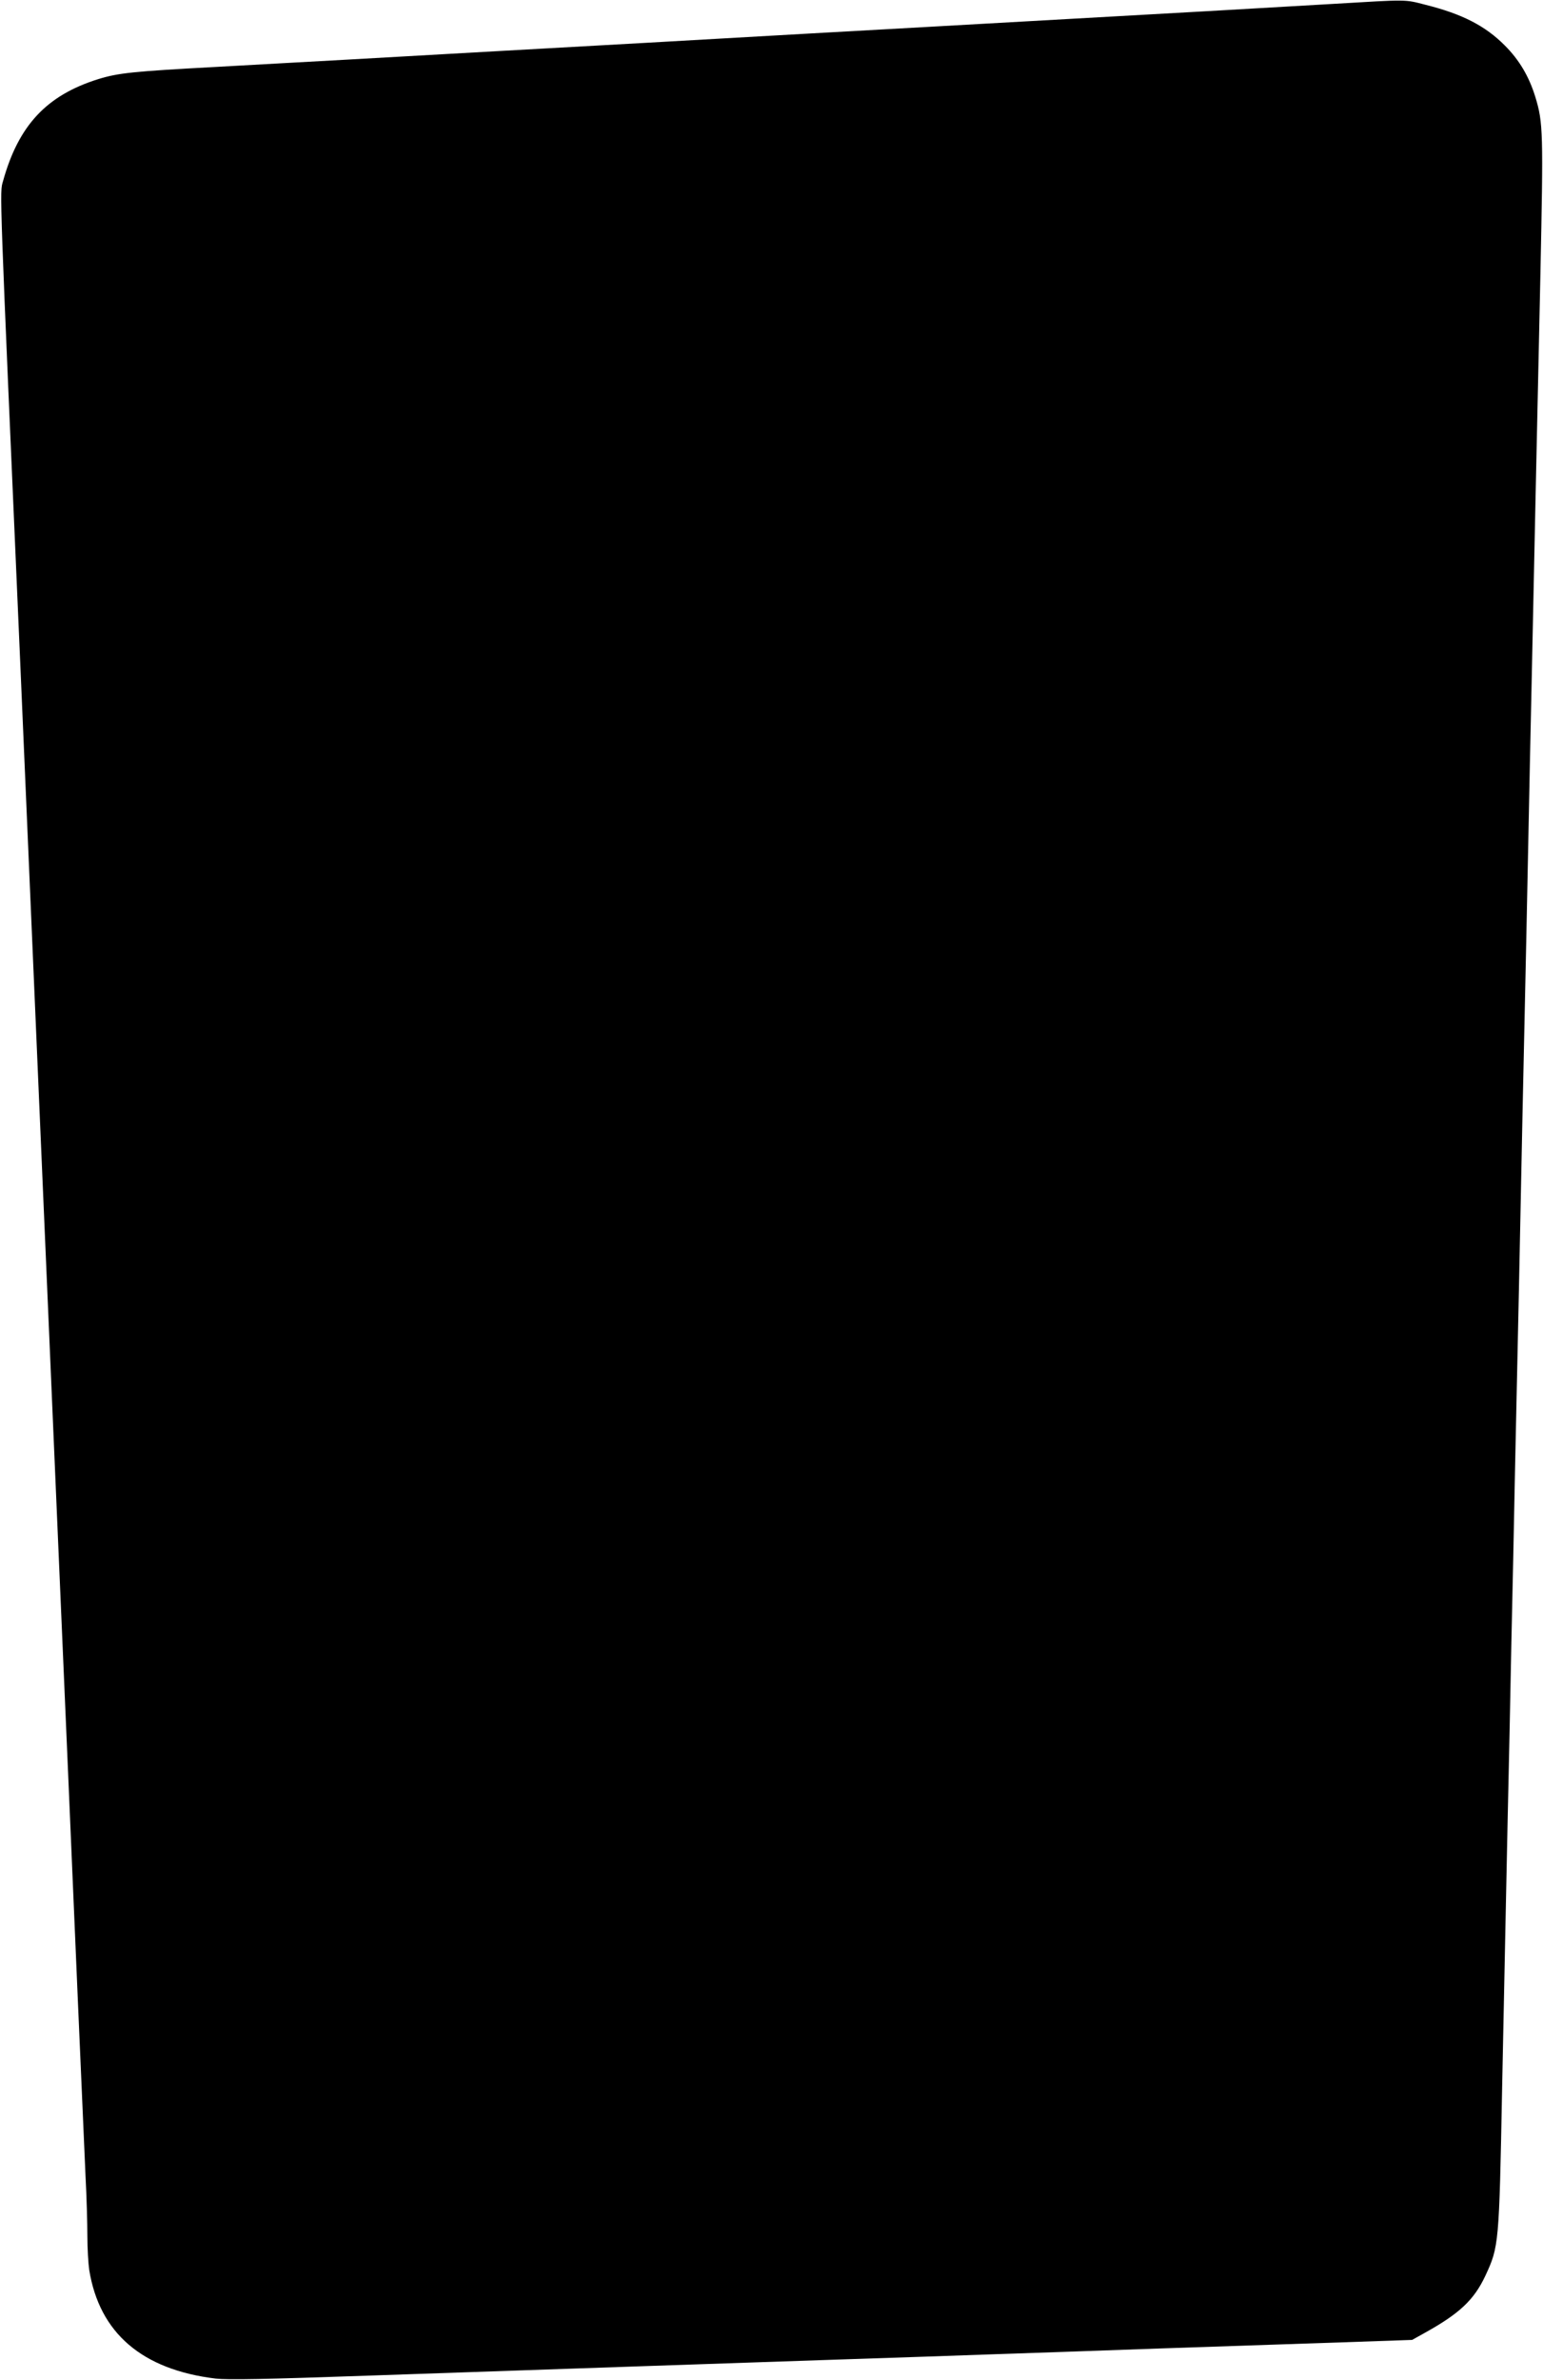
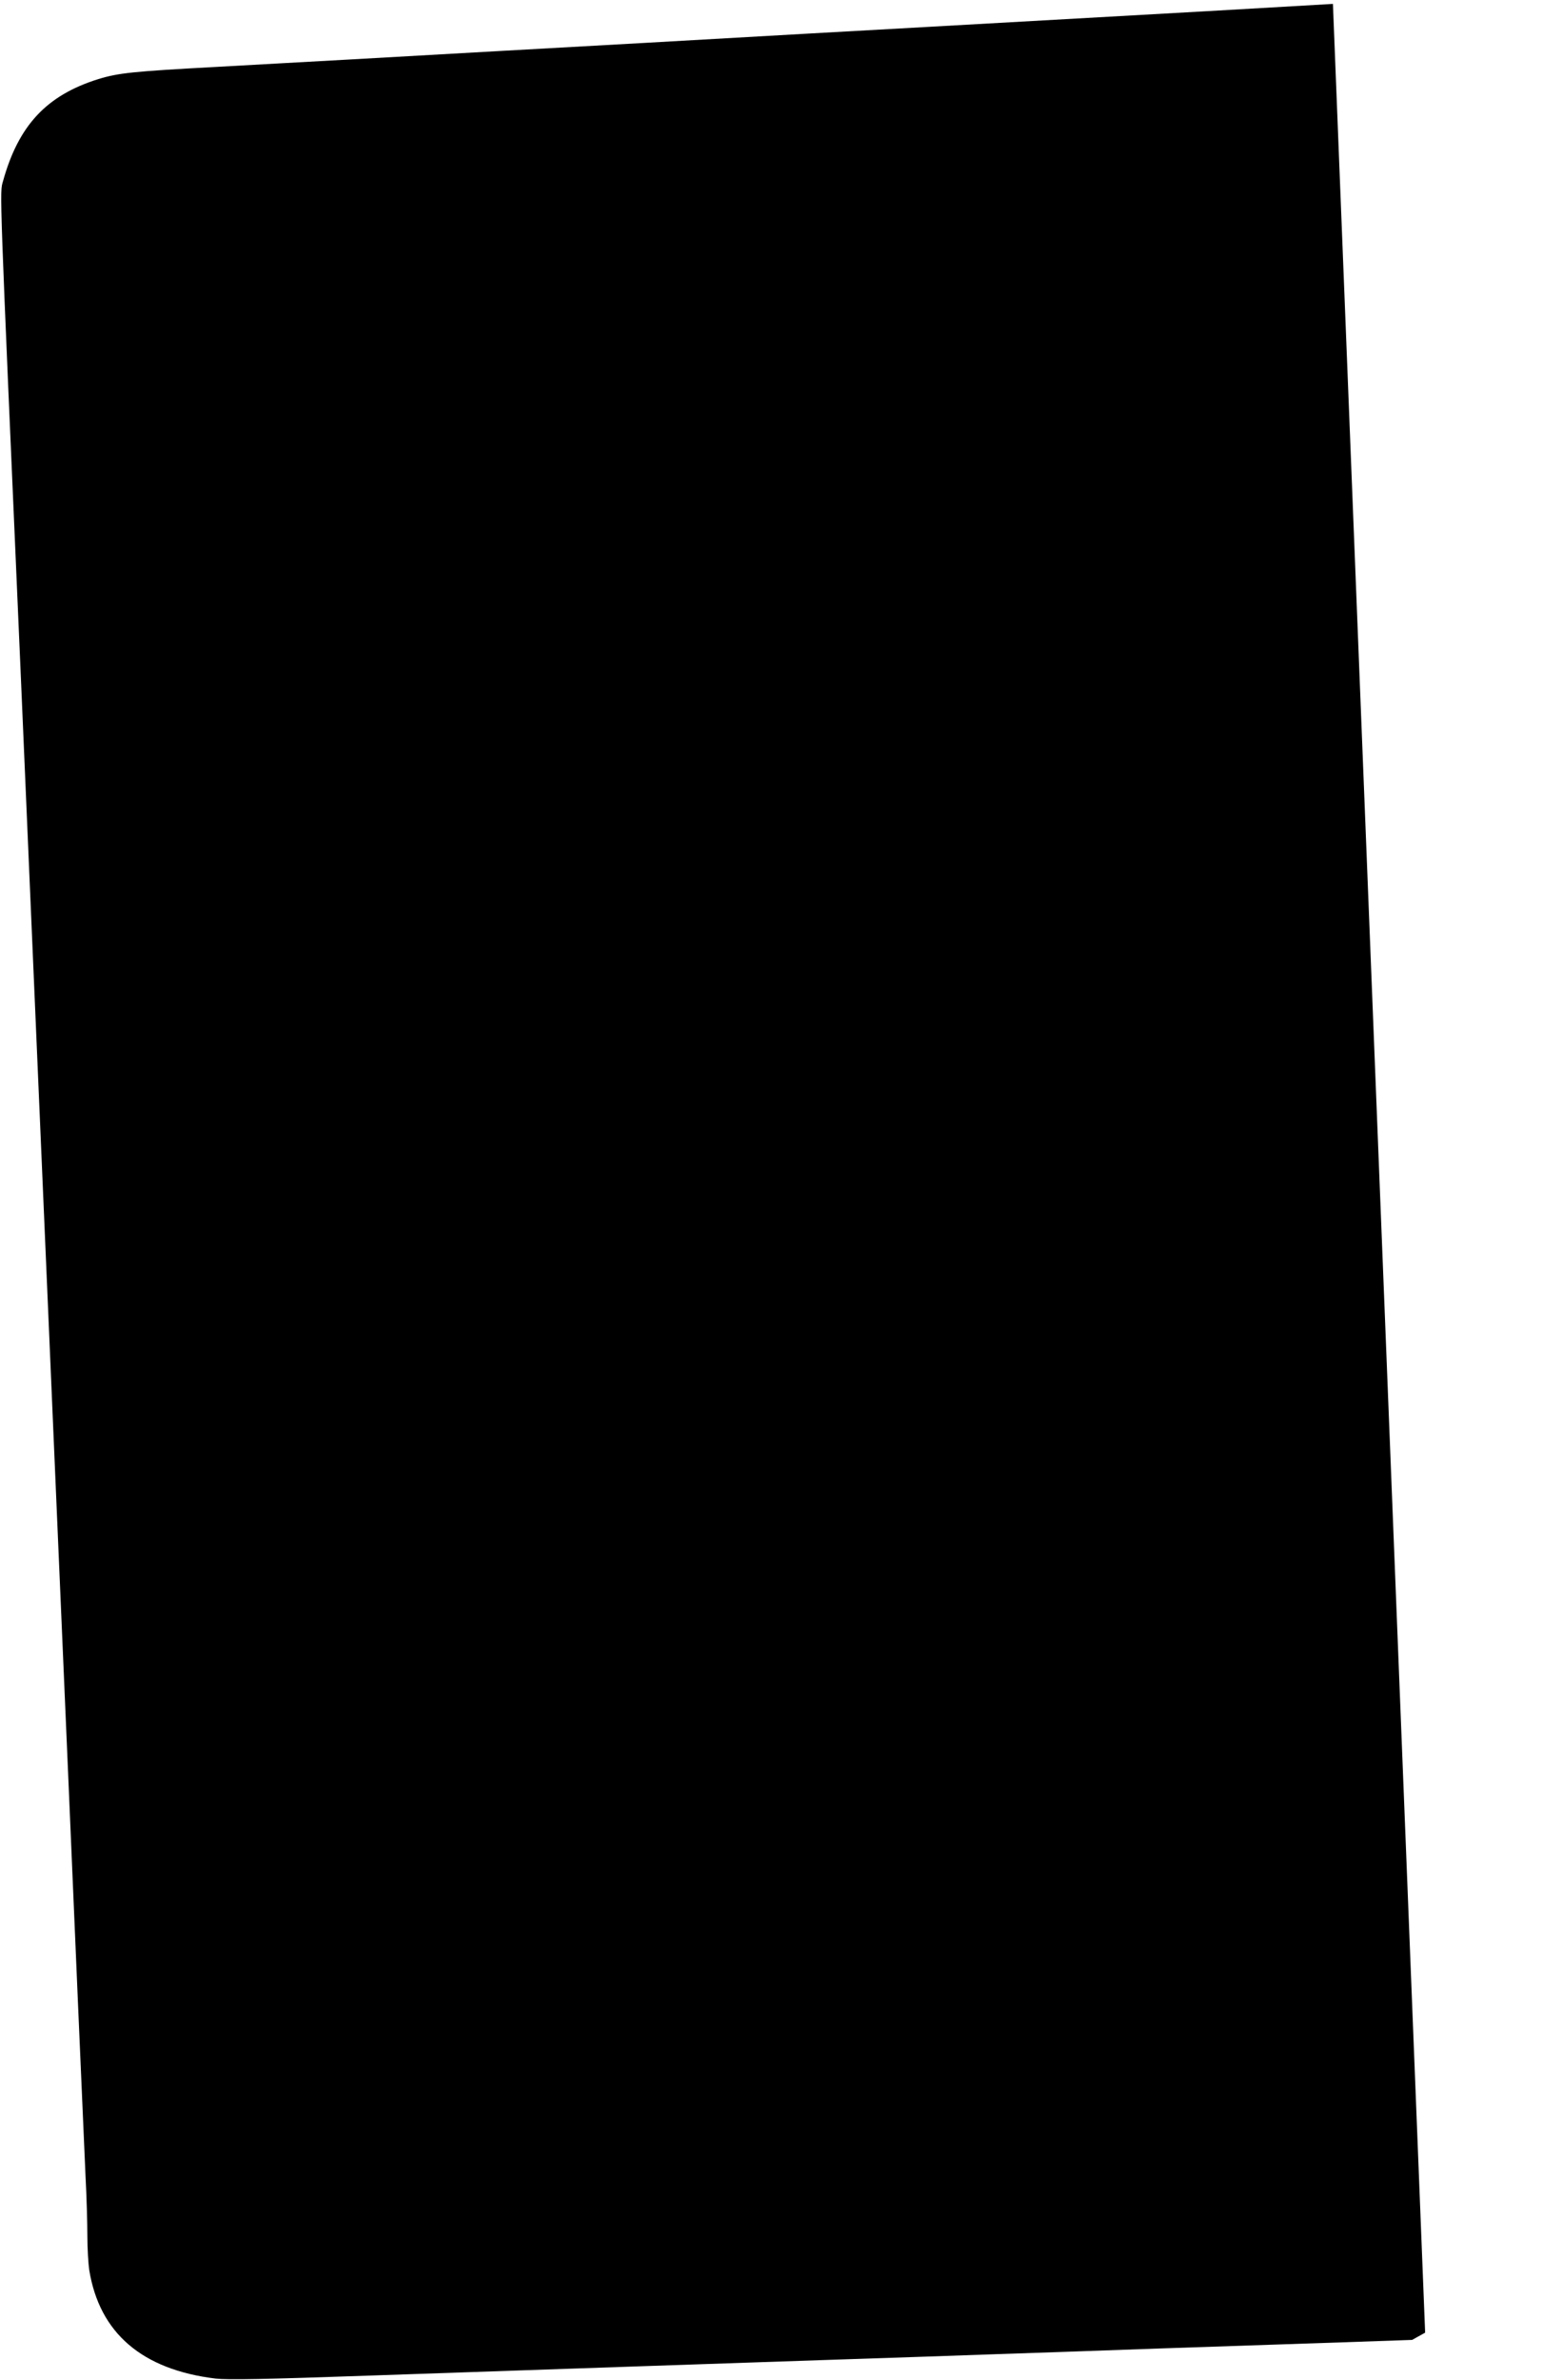
<svg xmlns="http://www.w3.org/2000/svg" version="1.0" width="830pt" height="1280pt" viewBox="0 0 830 1280" preserveAspectRatio="xMidYMid meet">
  <g transform="translate(0,1280) scale(0.1,-0.1)" fill="#000000" stroke="none">
-     <path d="M7170 12779 c-168 -10 -471 -27 -675 -39 -592 -33 -1028 -58 -1510 -85 -430 -24 -720 -40 -1505 -85 -195 -11 -557 -31 -805 -45 -247 -14 -605 -34 -795 -45 -190 -11 -514 -28 -720 -40 -443 -24 -524 -32 -633 -66 -277 -87 -428 -249 -511 -549 -18 -64 -21 13 94 -2615 11 -250 33 -772 50 -1160 17 -388 39 -910 50 -1160 23 -541 46 -1063 100 -2320 22 -514 49 -1140 60 -1390 11 -250 33 -774 50 -1165 17 -390 35 -802 40 -915 6 -112 10 -258 10 -325 0 -66 5 -148 10 -182 55 -339 284 -536 680 -584 65 -7 261 -4 825 16 1245 43 1864 64 2485 85 327 11 723 24 880 30 157 5 557 19 890 31 333 11 774 26 981 33 l375 13 70 39 c185 103 263 176 324 306 73 157 74 169 90 1003 6 286 15 725 20 975 5 250 14 671 20 935 5 264 14 692 20 950 5 259 14 688 20 955 6 267 15 694 20 950 5 256 14 683 20 950 6 267 15 694 20 950 5 256 14 683 20 950 12 569 24 1141 46 2140 16 769 15 820 -27 958 -34 111 -87 200 -164 277 -105 106 -230 170 -426 219 -116 30 -93 29 -499 5z" />
+     <path d="M7170 12779 c-168 -10 -471 -27 -675 -39 -592 -33 -1028 -58 -1510 -85 -430 -24 -720 -40 -1505 -85 -195 -11 -557 -31 -805 -45 -247 -14 -605 -34 -795 -45 -190 -11 -514 -28 -720 -40 -443 -24 -524 -32 -633 -66 -277 -87 -428 -249 -511 -549 -18 -64 -21 13 94 -2615 11 -250 33 -772 50 -1160 17 -388 39 -910 50 -1160 23 -541 46 -1063 100 -2320 22 -514 49 -1140 60 -1390 11 -250 33 -774 50 -1165 17 -390 35 -802 40 -915 6 -112 10 -258 10 -325 0 -66 5 -148 10 -182 55 -339 284 -536 680 -584 65 -7 261 -4 825 16 1245 43 1864 64 2485 85 327 11 723 24 880 30 157 5 557 19 890 31 333 11 774 26 981 33 l375 13 70 39 z" />
  </g>
</svg>